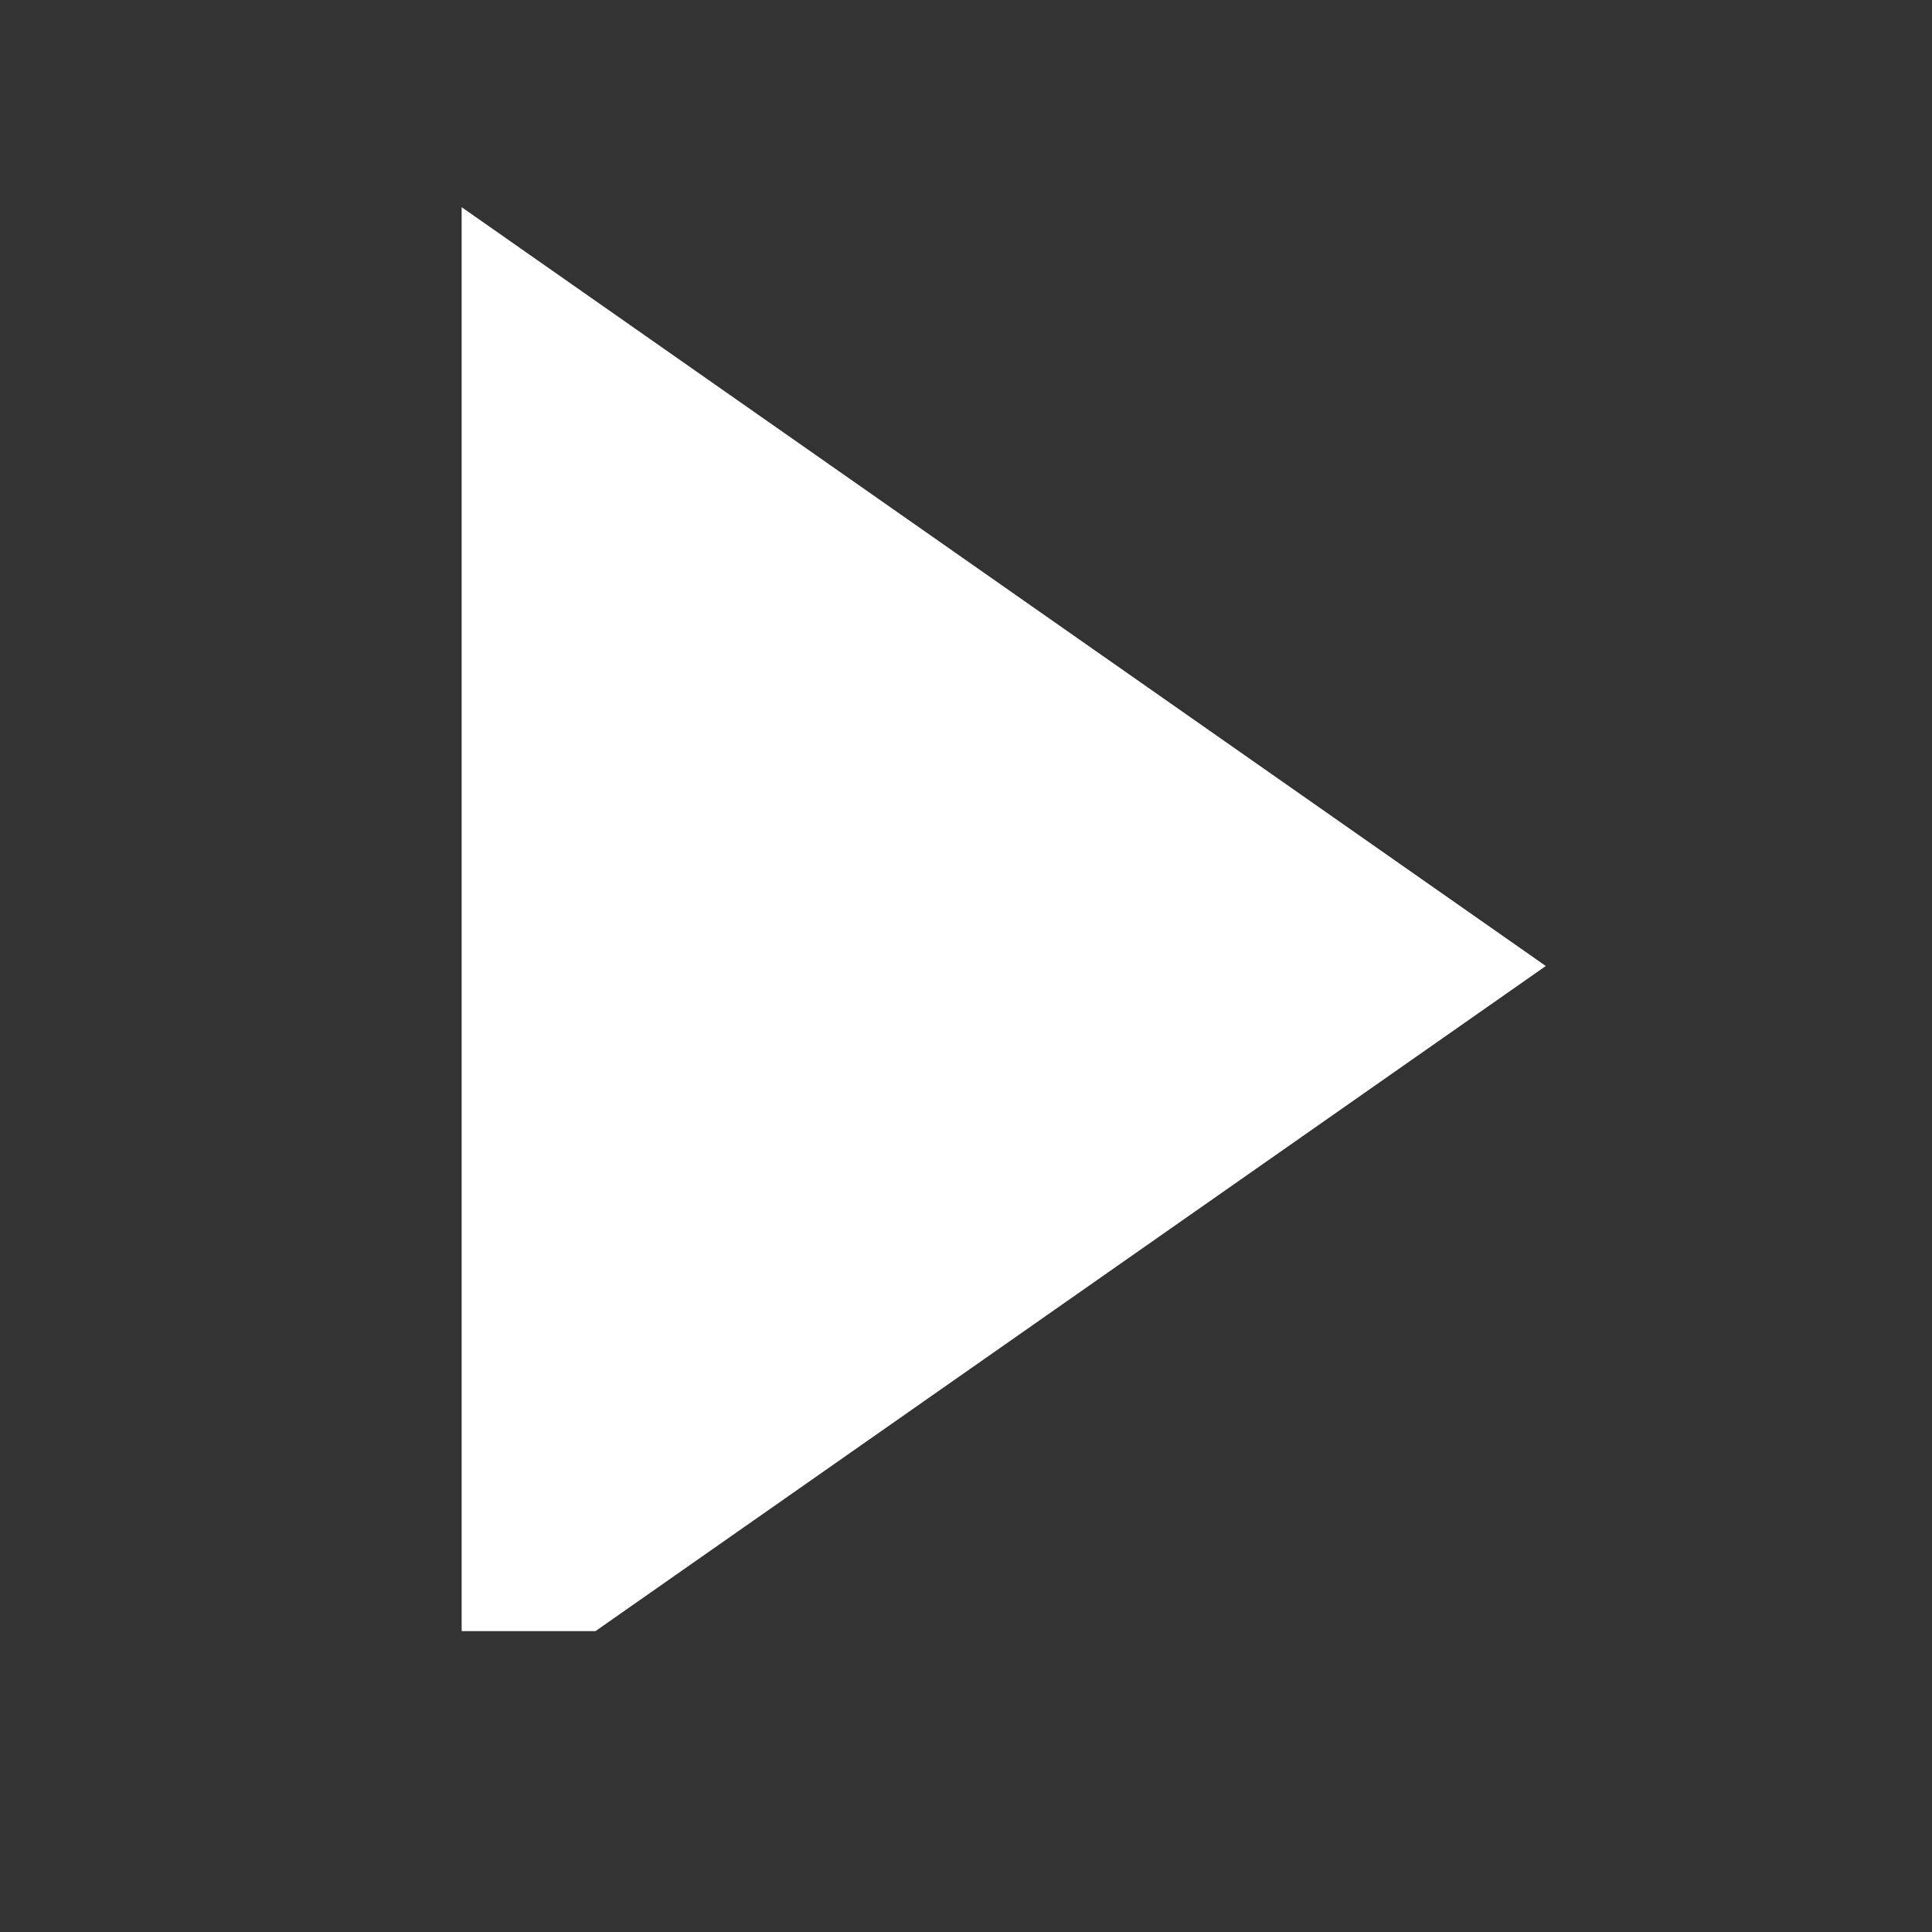
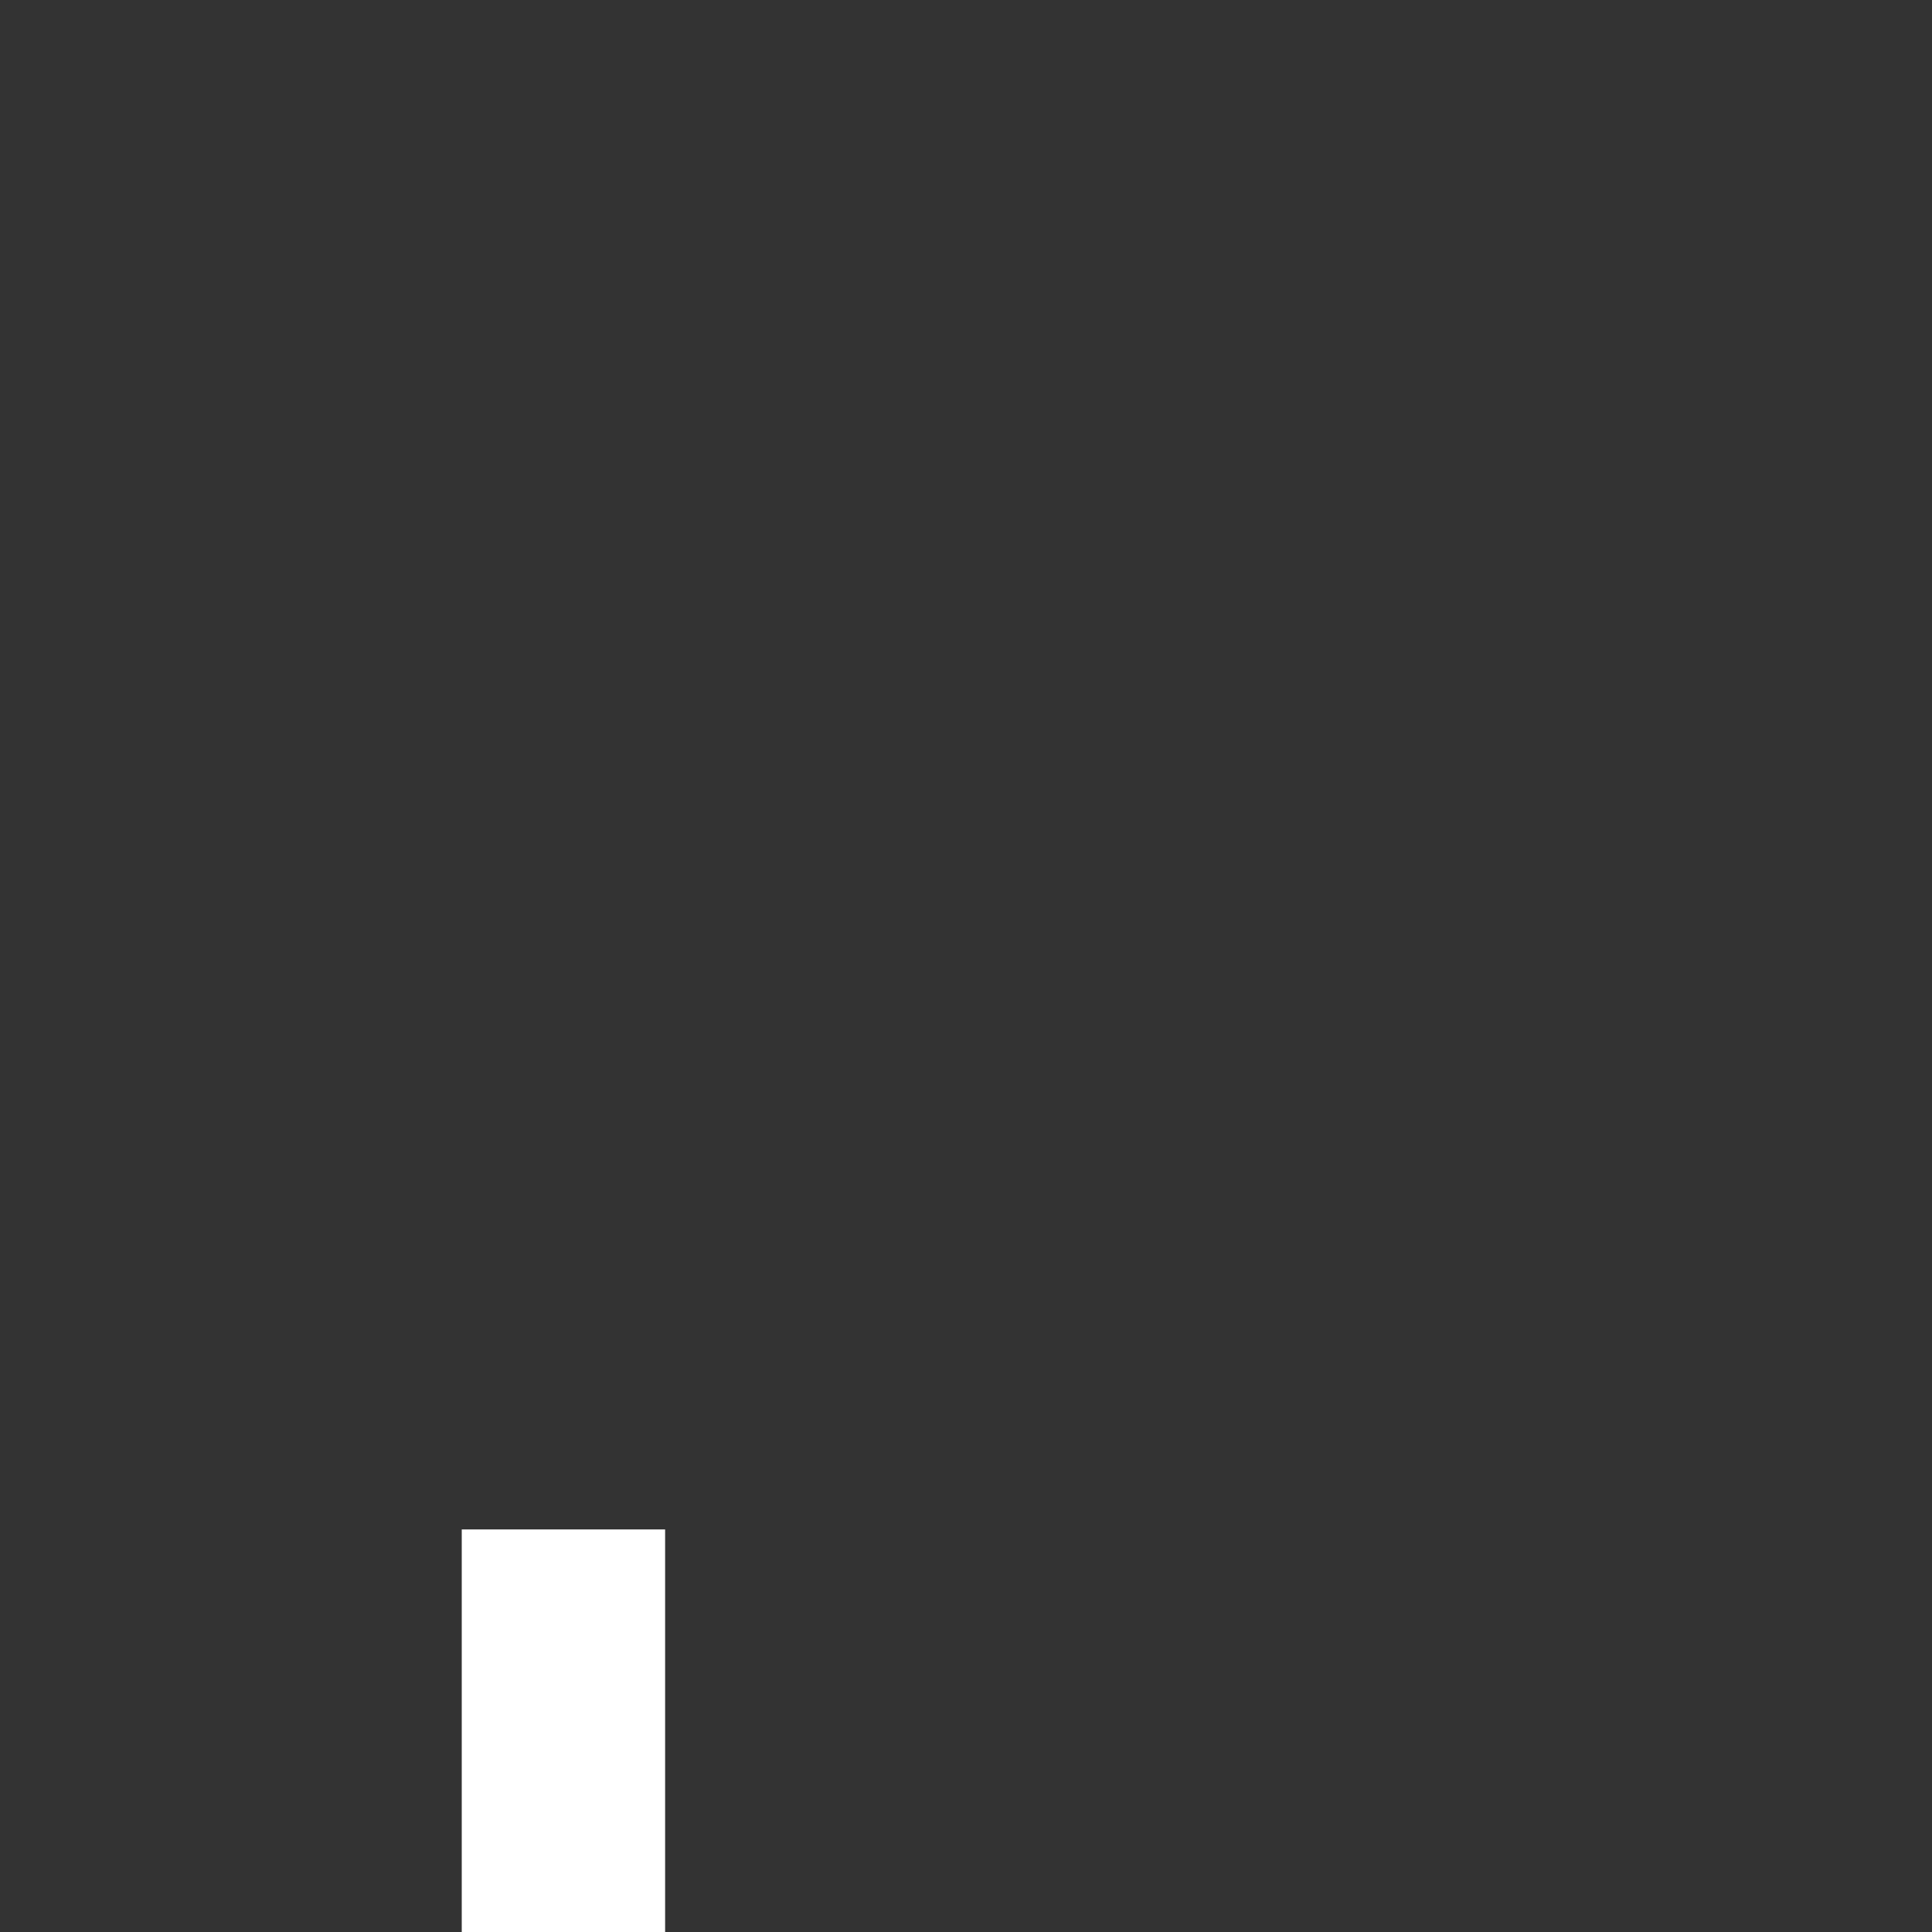
<svg xmlns="http://www.w3.org/2000/svg" width="19" height="19" fill="none">
  <rect width="100%" height="100%" fill="#333333" stroke="none" />
-   <path d="M5.541 15.041L13.458 9.5 5.54 3.958" fill="#fff" />
-   <path d="M5.541 15.041L13.458 9.5 5.54 3.958v11.083z" stroke="#fff" stroke-width="2" />
+   <path d="M5.541 15.041v11.083z" stroke="#fff" stroke-width="2" />
</svg>